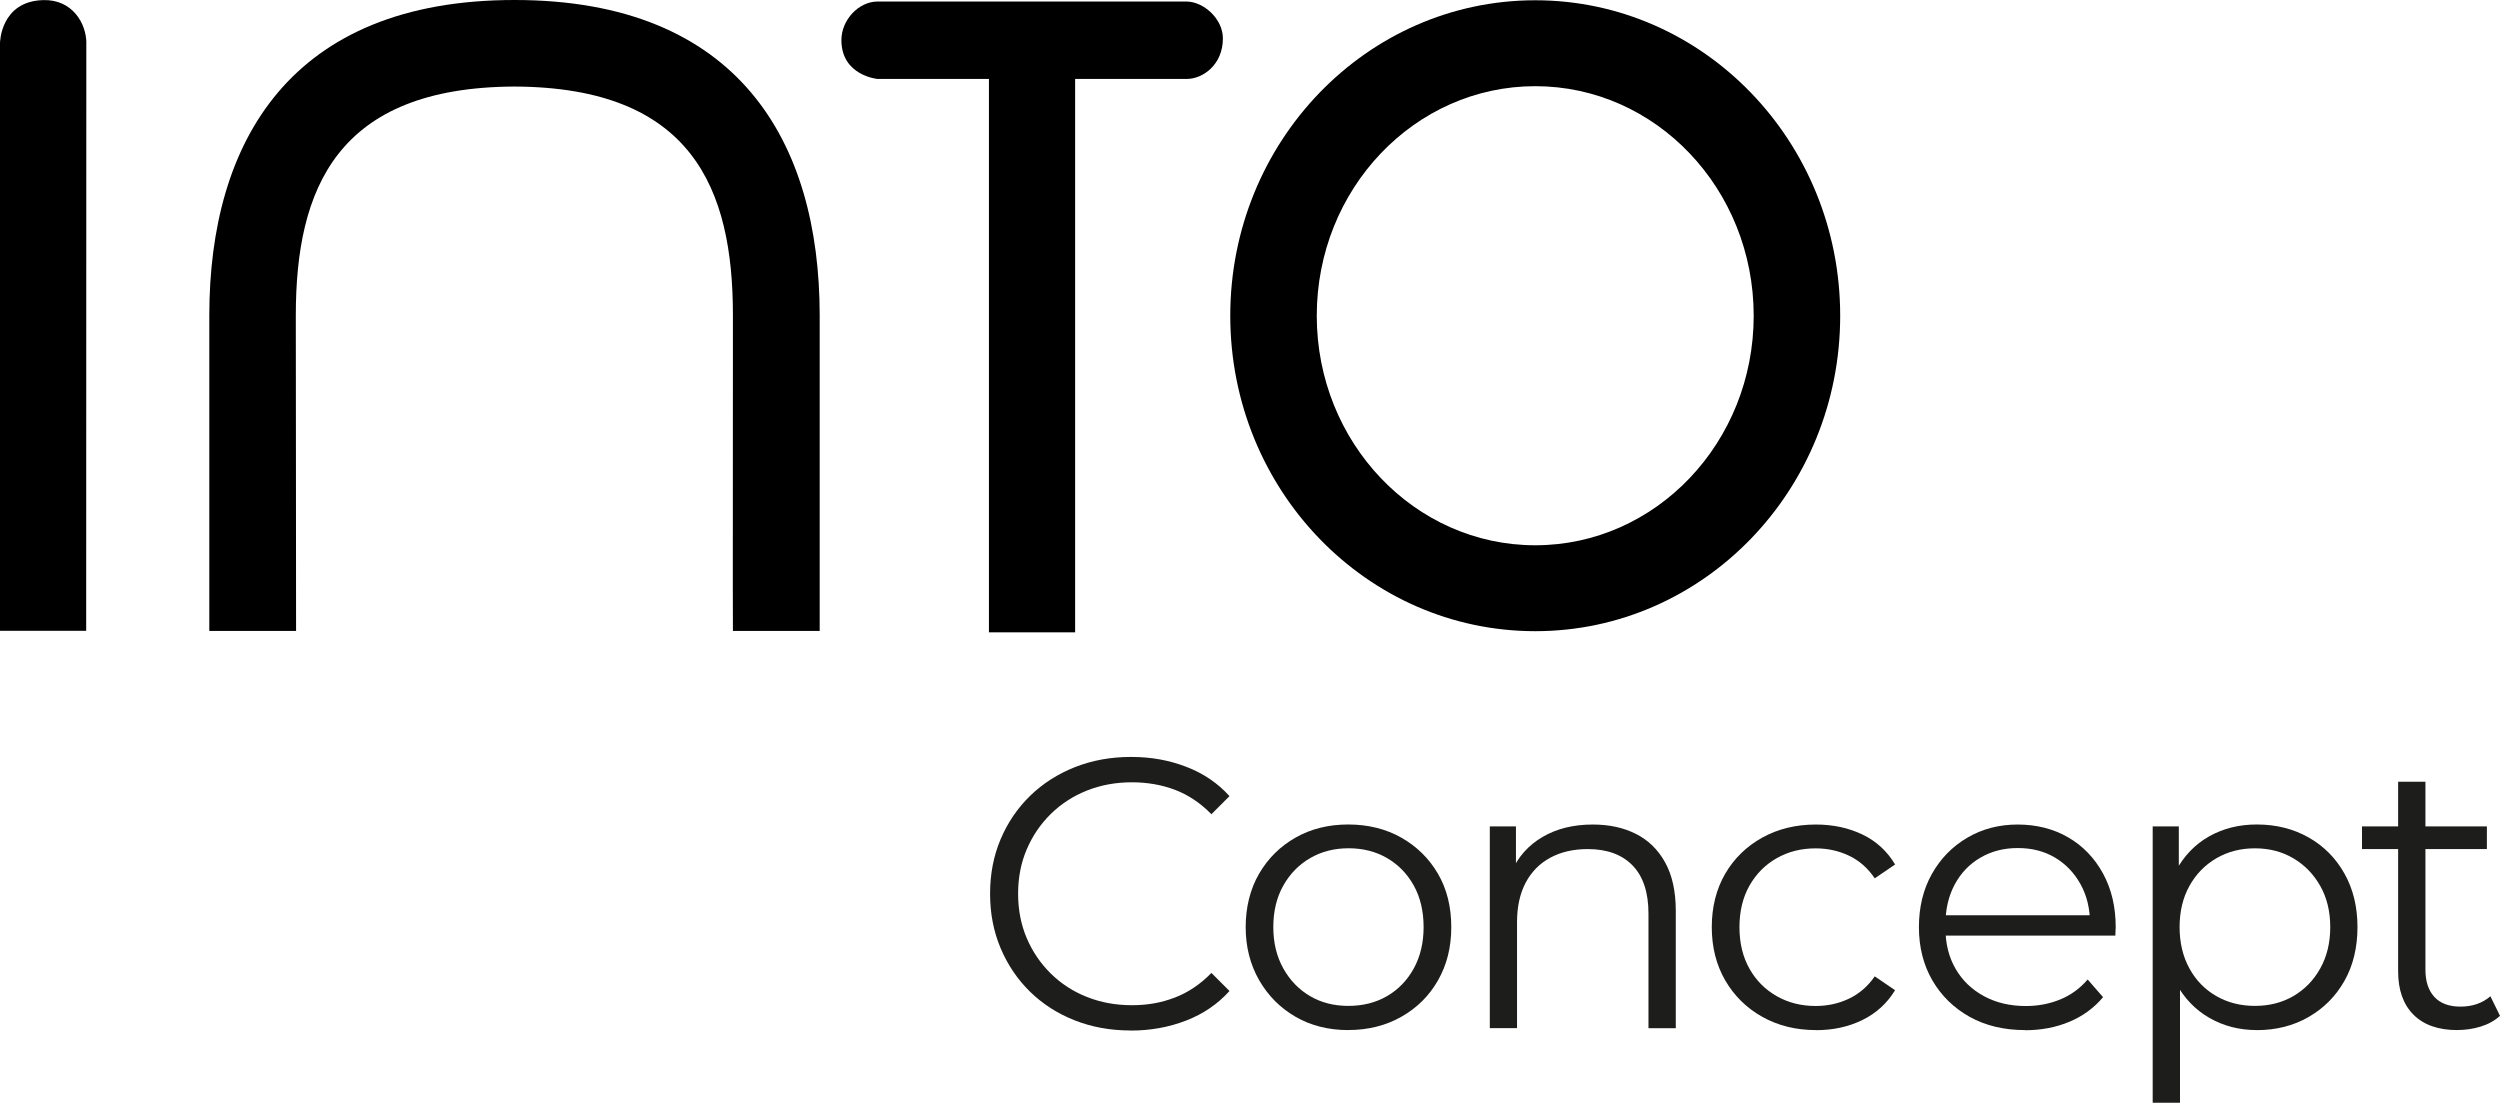
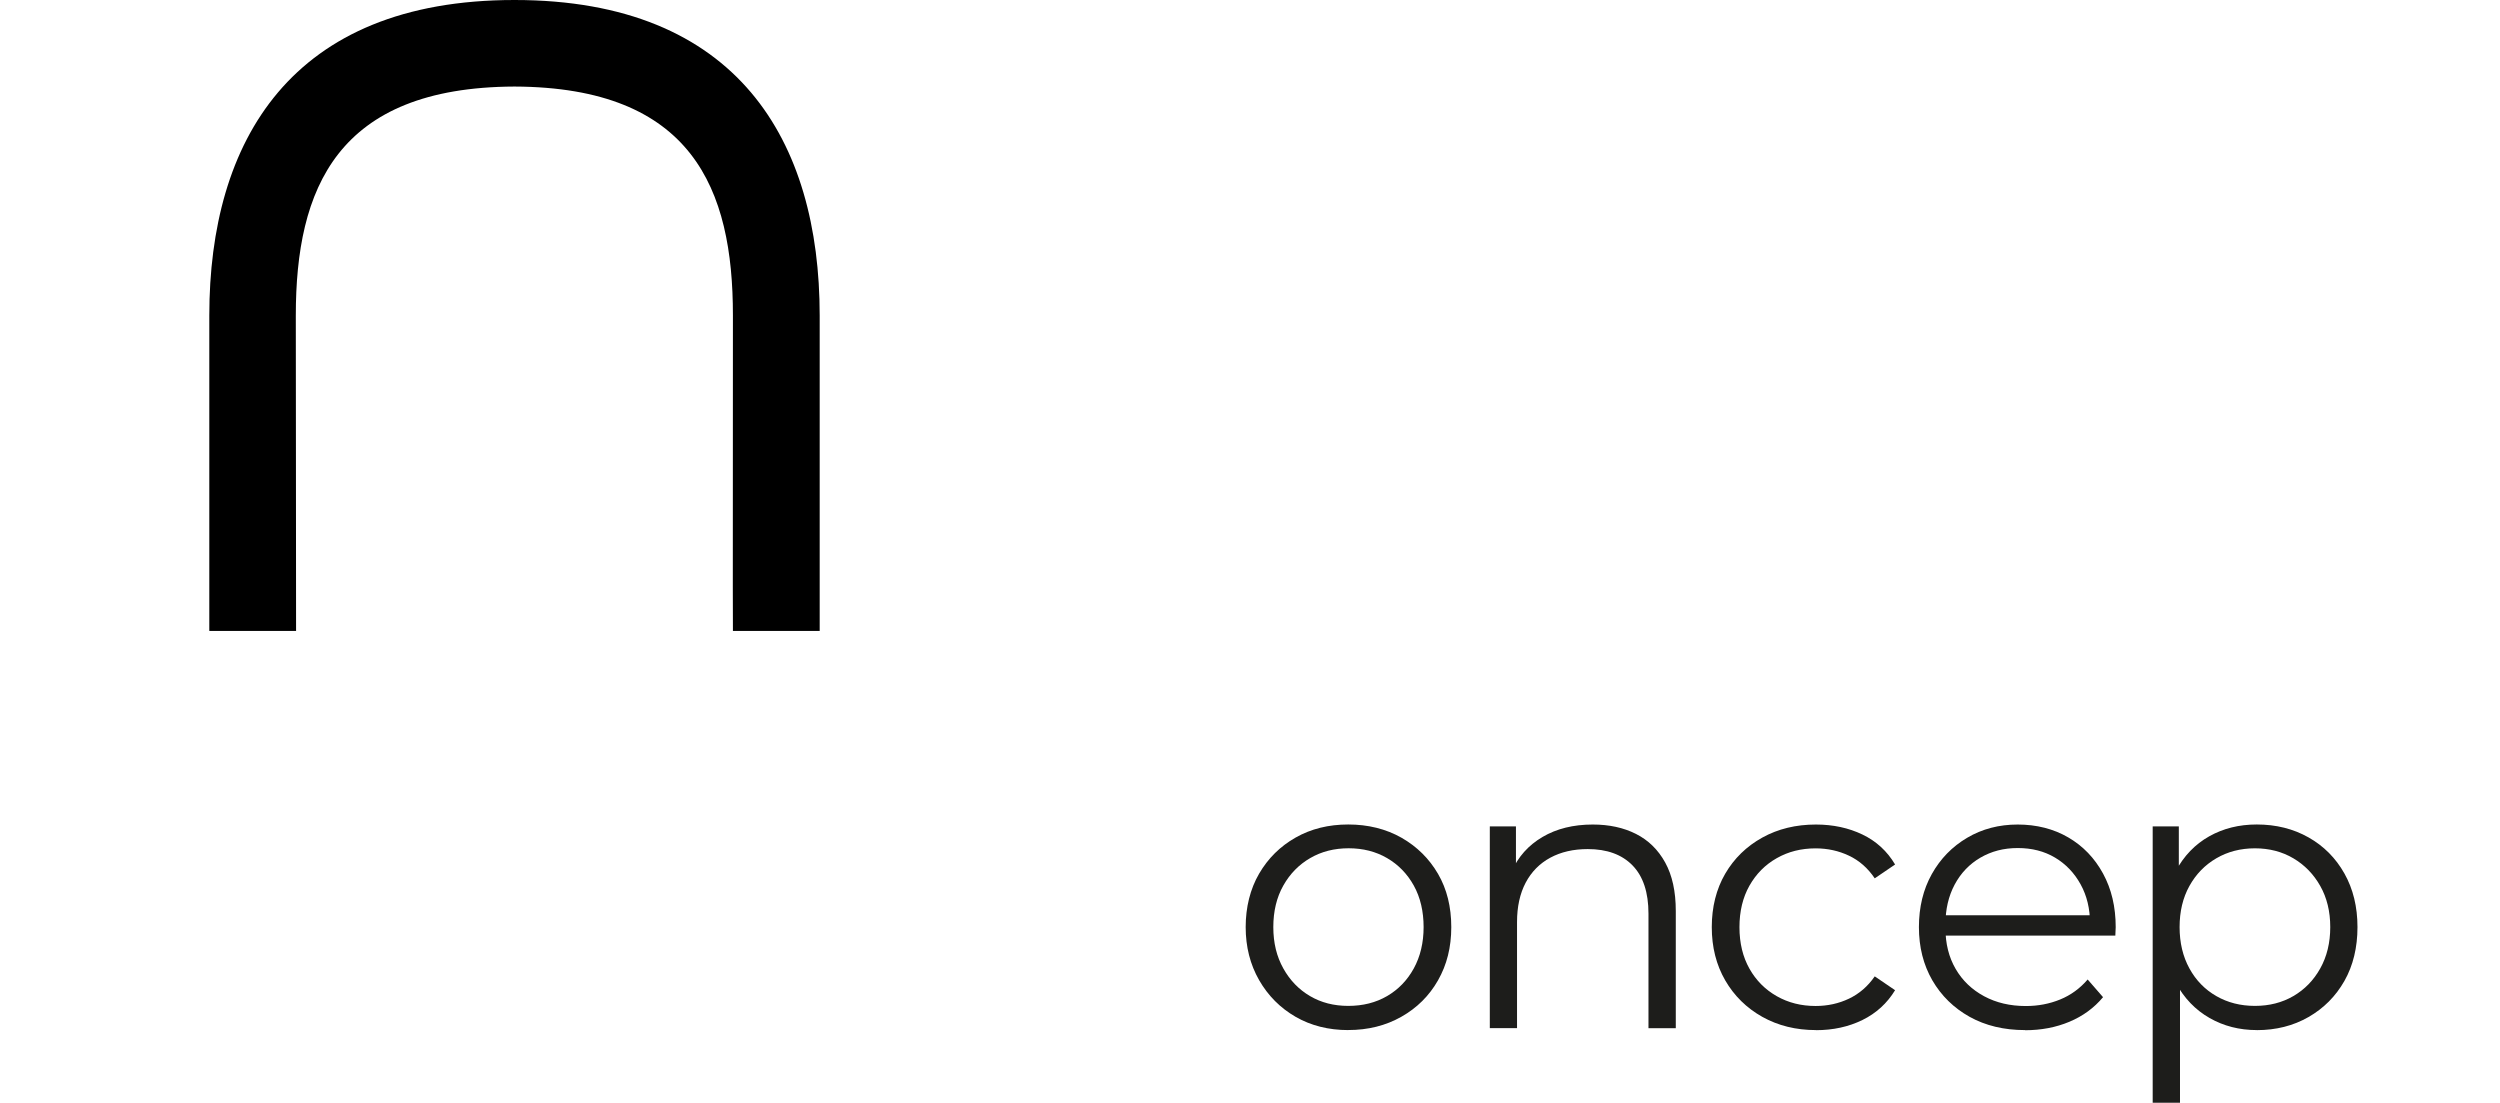
<svg xmlns="http://www.w3.org/2000/svg" id="Layer_1" viewBox="144.5 174.7 552.89 243.88">
  <defs>
    <style>      .st0 {        fill: #1d1d1b;      }    </style>
  </defs>
  <g>
    <path d="M209.92,244.47c0-28.04,9.06-50.47,48.36-50.63,39.31.16,48.33,22.59,48.31,50.63-.06,67.05,0,69.77,0,69.77h19.19v-69.77c0-38.53-18.03-69.77-67.5-69.77s-67.49,31.24-67.49,69.77v69.77h19.19c0-35.52-.06-41.73-.06-69.77Z" />
-     <path d="M338.56,192.16h24.65v122.38h19.06v-122.38s19.22,0,24.66,0c3.62,0,8.02-3.16,8.02-8.97,0-4.34-4.27-8.12-8.02-8.15h-68.37c-4.13,0-7.98,4.04-7.98,8.53,0,7.86,7.98,8.59,7.98,8.59Z" />
-     <path d="M484.03,314.29c37.25,0,67.44-31.24,67.44-69.76s-30.2-69.77-67.44-69.77-67.45,31.24-67.45,69.77,30.2,69.76,67.45,69.76ZM484.03,193.76c26.69,0,48.31,22.73,48.31,50.77s-21.63,50.76-48.31,50.76-48.32-22.73-48.32-50.76,21.63-50.77,48.32-50.77Z" />
-     <path d="M163.6,184.25c0-4.34-3.07-9.7-9.53-9.53-9.53.25-9.57,9.53-9.57,9.53v129.96h19.06l.03-129.96Z" />
  </g>
  <g>
-     <path class="st0" d="M394.57,402.6c-4.48,0-8.61-.75-12.41-2.25-3.8-1.5-7.08-3.61-9.86-6.33s-4.94-5.92-6.5-9.6c-1.56-3.68-2.34-7.71-2.34-12.07s.78-8.39,2.34-12.07c1.56-3.68,3.74-6.88,6.54-9.6s6.11-4.83,9.9-6.33c3.8-1.5,7.93-2.25,12.41-2.25s8.36.72,12.16,2.17c3.8,1.45,7,3.61,9.6,6.5l-4,4c-2.44-2.49-5.13-4.29-8.07-5.4-2.95-1.11-6.12-1.66-9.52-1.66-3.57,0-6.88.61-9.95,1.83-3.06,1.22-5.72,2.95-7.99,5.18-2.27,2.24-4.04,4.84-5.31,7.82-1.28,2.97-1.91,6.25-1.91,9.82s.64,6.84,1.91,9.82c1.27,2.98,3.04,5.58,5.31,7.82,2.27,2.24,4.93,3.97,7.99,5.18,3.06,1.22,6.38,1.83,9.95,1.83s6.57-.57,9.52-1.7c2.95-1.13,5.64-2.95,8.07-5.44l4,4c-2.61,2.89-5.81,5.07-9.6,6.54-3.8,1.47-7.88,2.21-12.24,2.21Z" />
    <path class="st0" d="M442.68,402.51c-4.36,0-8.25-.98-11.64-2.93-3.4-1.96-6.09-4.66-8.08-8.12-1.98-3.46-2.97-7.37-2.97-11.73s.99-8.41,2.97-11.81c1.98-3.4,4.67-6.06,8.08-7.99,3.4-1.93,7.28-2.89,11.64-2.89s8.34.98,11.77,2.93c3.43,1.96,6.12,4.62,8.08,7.99,1.96,3.37,2.93,7.3,2.93,11.77s-.98,8.34-2.93,11.77-4.66,6.12-8.12,8.07c-3.46,1.96-7.37,2.93-11.73,2.93ZM442.68,397.16c3.23,0,6.09-.72,8.58-2.17,2.49-1.45,4.46-3.48,5.91-6.12,1.44-2.63,2.17-5.68,2.17-9.14s-.72-6.57-2.17-9.18c-1.45-2.61-3.42-4.63-5.91-6.08-2.49-1.45-5.33-2.17-8.5-2.17s-6.01.72-8.5,2.17c-2.49,1.44-4.48,3.47-5.95,6.08-1.47,2.61-2.21,5.67-2.21,9.18s.74,6.5,2.21,9.14c1.47,2.64,3.44,4.67,5.91,6.12s5.28,2.17,8.46,2.17Z" />
    <path class="st0" d="M473.98,402.09v-44.62h5.78v12.24l-.94-2.29c1.42-3.23,3.68-5.77,6.8-7.61,3.12-1.84,6.83-2.76,11.13-2.76,3.63,0,6.81.69,9.56,2.08,2.75,1.39,4.9,3.5,6.46,6.33,1.56,2.83,2.34,6.4,2.34,10.71v25.92h-6.04v-25.33c0-4.7-1.18-8.26-3.53-10.67-2.35-2.41-5.65-3.61-9.9-3.61-3.17,0-5.94.64-8.29,1.91-2.35,1.27-4.17,3.12-5.44,5.52-1.27,2.41-1.91,5.31-1.91,8.71v23.46h-6.04Z" />
    <path class="st0" d="M546.1,402.51c-4.42,0-8.37-.98-11.86-2.93-3.49-1.96-6.22-4.65-8.2-8.07s-2.97-7.35-2.97-11.77.99-8.41,2.97-11.81,4.72-6.06,8.2-7.99c3.48-1.93,7.44-2.89,11.86-2.89,3.8,0,7.22.74,10.29,2.21,3.06,1.47,5.47,3.68,7.22,6.63l-4.5,3.06c-1.53-2.27-3.43-3.94-5.7-5.01-2.27-1.08-4.73-1.62-7.39-1.62-3.17,0-6.04.72-8.58,2.17-2.55,1.44-4.56,3.47-6.04,6.08-1.47,2.61-2.21,5.67-2.21,9.18s.74,6.57,2.21,9.18c1.47,2.61,3.49,4.63,6.04,6.08s5.41,2.17,8.58,2.17c2.66,0,5.13-.54,7.39-1.62,2.27-1.08,4.17-2.72,5.7-4.93l4.5,3.06c-1.76,2.89-4.17,5.09-7.22,6.59-3.06,1.5-6.49,2.25-10.29,2.25Z" />
    <path class="st0" d="M592.34,402.51c-4.65,0-8.73-.98-12.24-2.93-3.51-1.96-6.26-4.65-8.25-8.07-1.98-3.43-2.97-7.35-2.97-11.77s.95-8.33,2.85-11.73,4.51-6.08,7.82-8.03c3.32-1.96,7.04-2.93,11.18-2.93s7.92.95,11.18,2.85c3.26,1.9,5.82,4.56,7.69,7.99,1.87,3.43,2.8,7.38,2.8,11.86,0,.29-.01.58-.04.89-.03.31-.04.64-.04.98h-38.84v-4.5h35.62l-2.38,1.79c0-3.23-.69-6.11-2.08-8.63-1.39-2.52-3.27-4.49-5.65-5.91-2.38-1.42-5.13-2.12-8.25-2.12s-5.81.71-8.25,2.12c-2.44,1.42-4.33,3.4-5.7,5.95-1.36,2.55-2.04,5.47-2.04,8.75v.94c0,3.4.75,6.39,2.25,8.97,1.5,2.58,3.6,4.59,6.29,6.04,2.69,1.45,5.77,2.17,9.22,2.17,2.72,0,5.25-.48,7.61-1.45,2.35-.96,4.38-2.44,6.08-4.42l3.4,3.91c-1.98,2.38-4.46,4.19-7.44,5.44-2.98,1.25-6.25,1.87-9.82,1.87Z" />
    <path class="st0" d="M620.58,418.58v-61.12h5.78v13.43l-.59,8.93.85,9.01v29.75h-6.04ZM643.61,402.51c-3.85,0-7.34-.89-10.46-2.68-3.12-1.78-5.6-4.36-7.44-7.73-1.84-3.37-2.76-7.49-2.76-12.37s.91-9,2.72-12.37c1.81-3.37,4.28-5.94,7.39-7.69,3.12-1.76,6.63-2.63,10.54-2.63,4.25,0,8.06.95,11.43,2.85,3.37,1.9,6.02,4.56,7.95,7.99,1.93,3.43,2.89,7.38,2.89,11.86s-.96,8.5-2.89,11.9c-1.93,3.4-4.58,6.06-7.95,7.99-3.37,1.93-7.18,2.89-11.43,2.89ZM643.19,397.16c3.17,0,6.01-.72,8.5-2.17,2.49-1.45,4.48-3.48,5.95-6.12,1.47-2.63,2.21-5.68,2.21-9.14s-.74-6.49-2.21-9.09c-1.47-2.61-3.46-4.65-5.95-6.12-2.49-1.47-5.33-2.21-8.5-2.21s-6.02.74-8.54,2.21c-2.52,1.47-4.5,3.51-5.95,6.12-1.45,2.61-2.17,5.64-2.17,9.09s.72,6.5,2.17,9.14c1.44,2.64,3.43,4.67,5.95,6.12s5.37,2.17,8.54,2.17Z" />
-     <path class="st0" d="M666.87,362.48v-5.01h27.62v5.01h-27.62ZM687.95,402.51c-4.19,0-7.42-1.13-9.69-3.4-2.27-2.27-3.4-5.47-3.4-9.61v-41.91h6.04v41.57c0,2.61.67,4.62,2,6.04,1.33,1.42,3.24,2.12,5.74,2.12,2.66,0,4.87-.77,6.63-2.29l2.12,4.33c-1.19,1.08-2.62,1.87-4.29,2.38-1.67.51-3.39.76-5.14.76Z" />
  </g>
</svg>